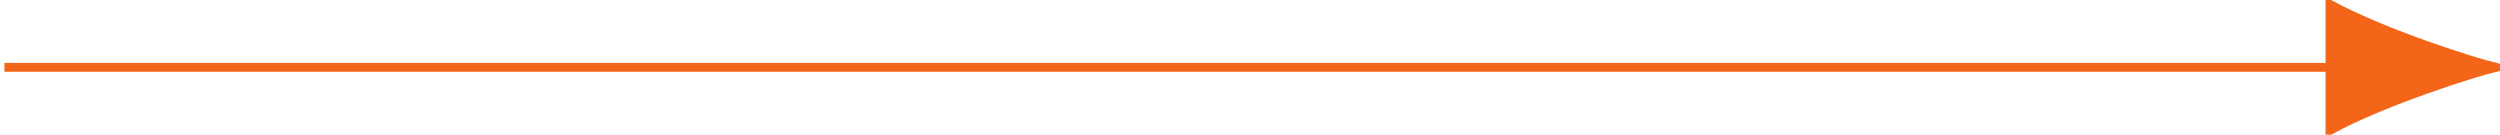
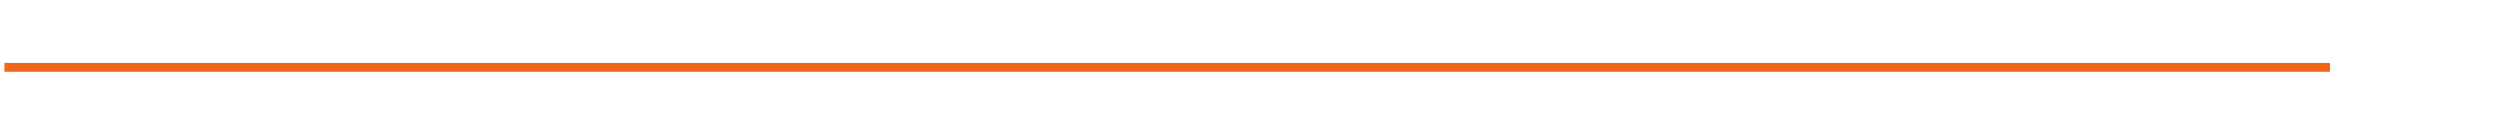
<svg xmlns="http://www.w3.org/2000/svg" version="1.1" width="158.15pt" height="8.52pt" viewBox="286.984 625.461 158.15 8.52">
  <g id="page1" transform="matrix(1.4 0 0 1.4 0 0)">
    <path d="M205.188 449.801H310.27" stroke="#f36619" fill="none" stroke-width=".399" />
-     <path d="M317.753 449.801C316.832 449.578 312.793 448.324 310.269 446.957V452.645C312.793 451.278 316.832 450.024 317.753 449.801Z" fill="#f36619" />
-     <path d="M317.753 449.801C316.832 449.578 312.793 448.324 310.269 446.957V452.645C312.793 451.278 316.832 450.024 317.753 449.801Z" stroke="#f36619" fill="none" stroke-width=".399" stroke-miterlimit="10" />
  </g>
</svg>